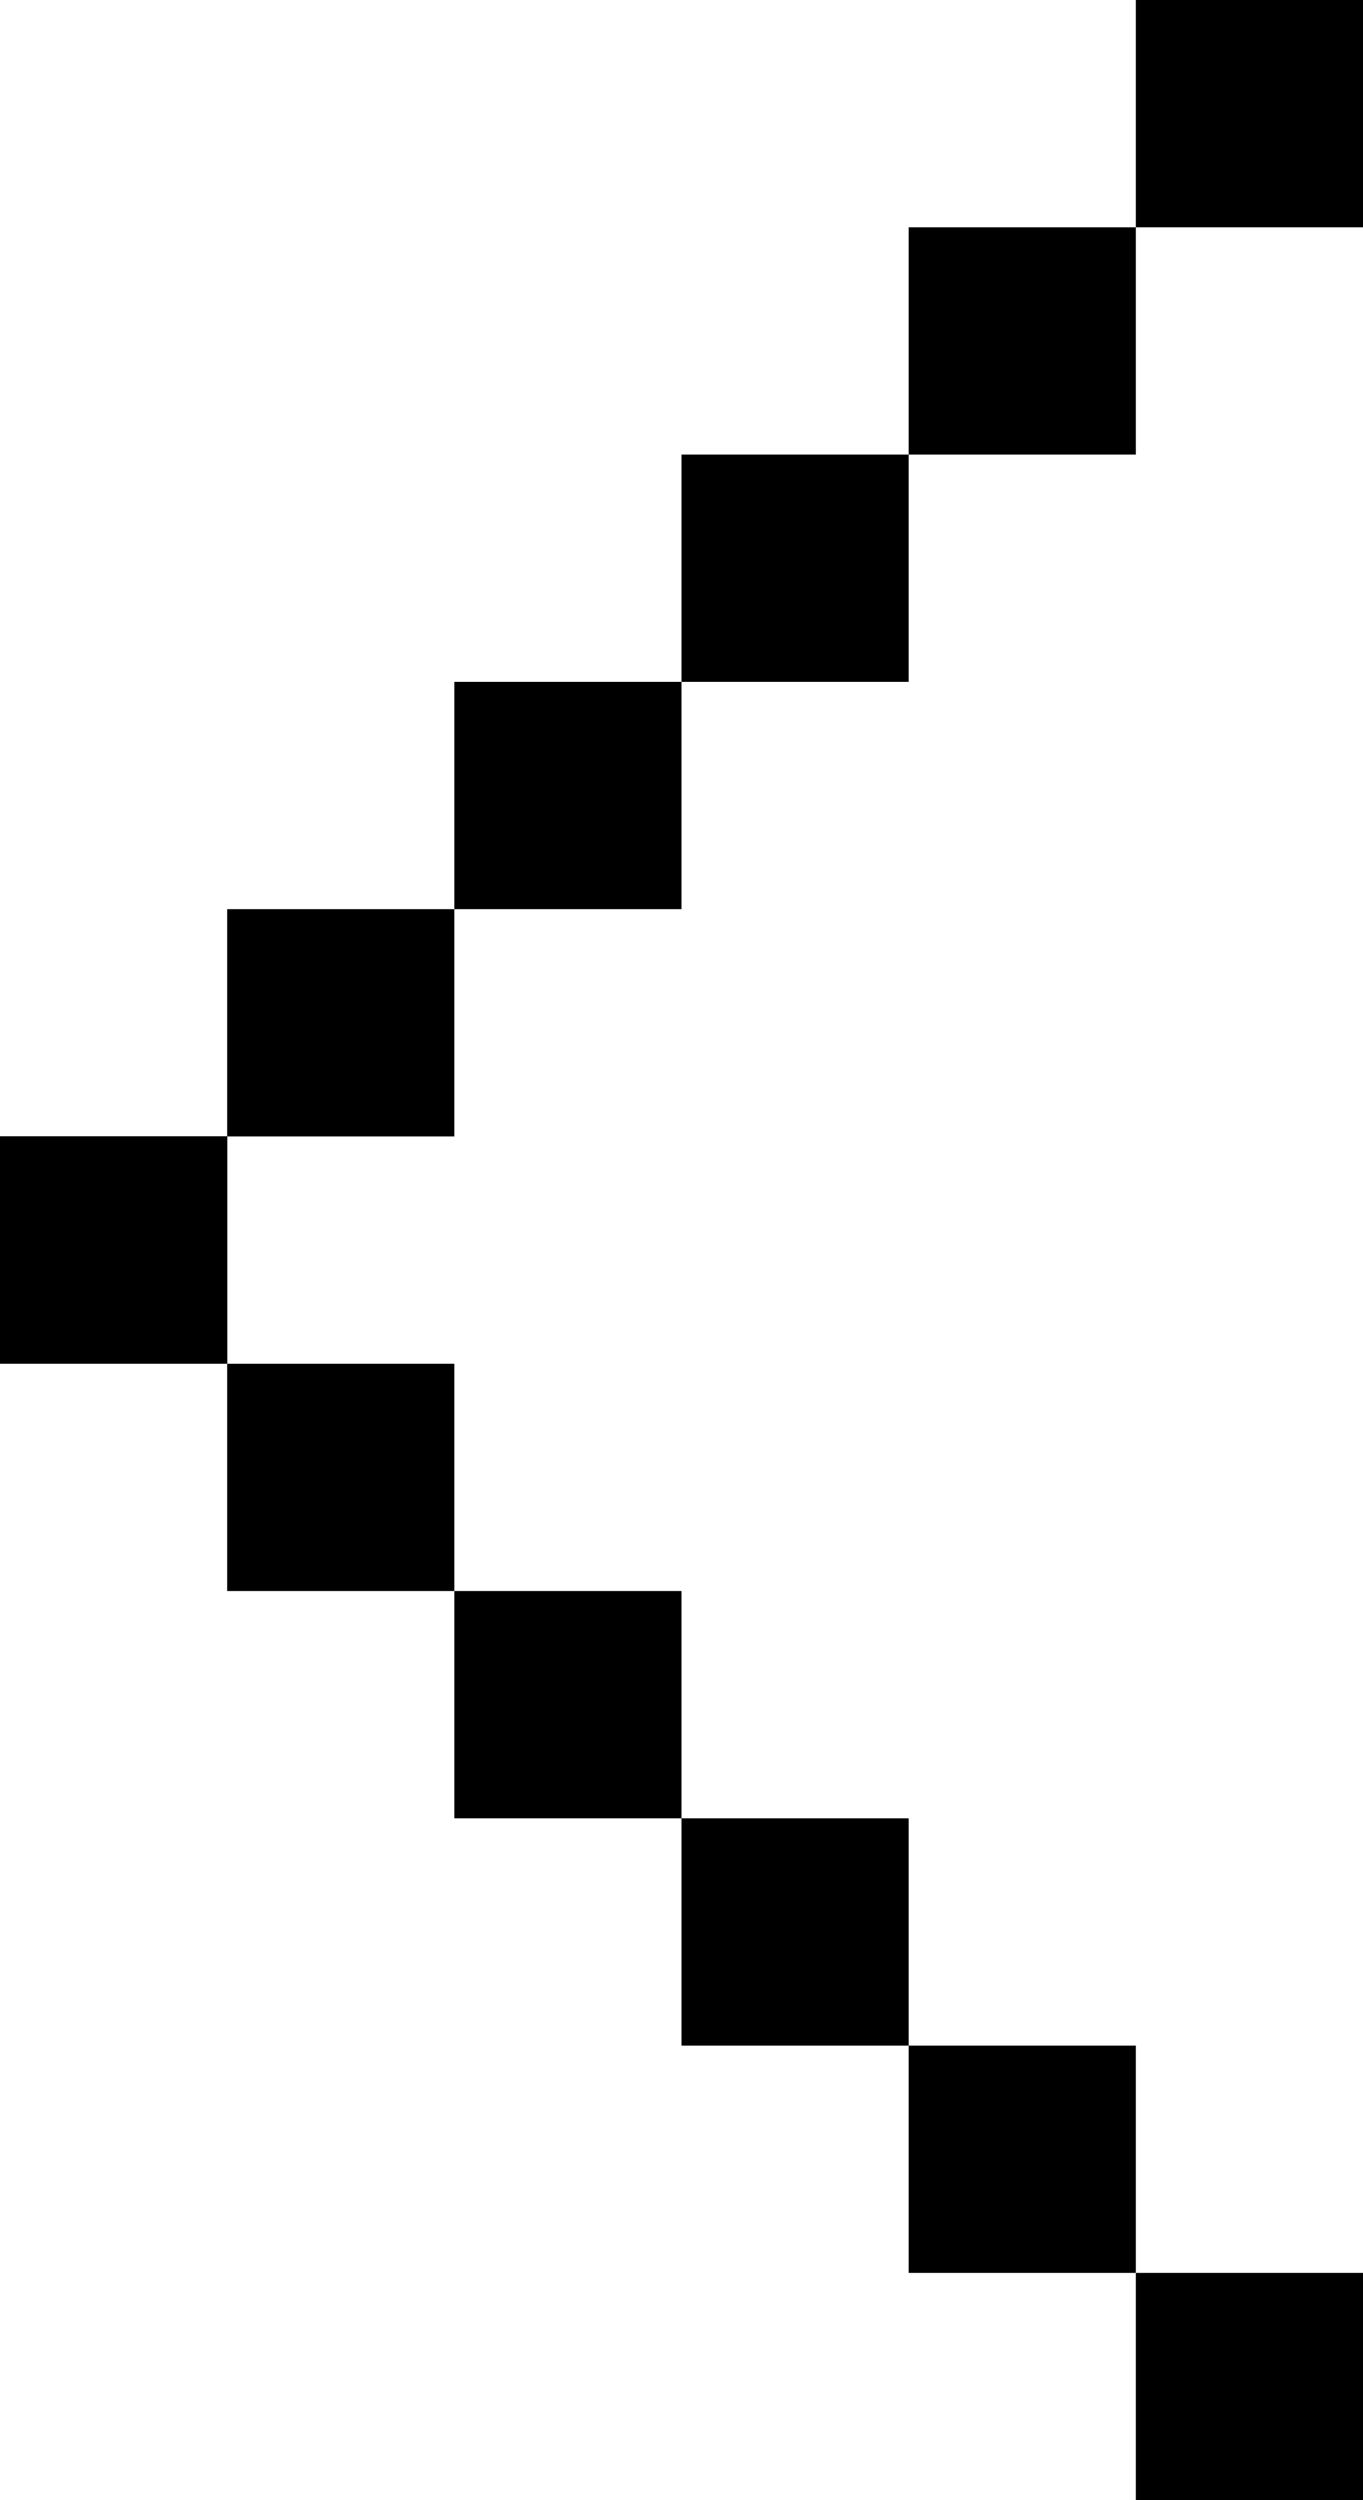
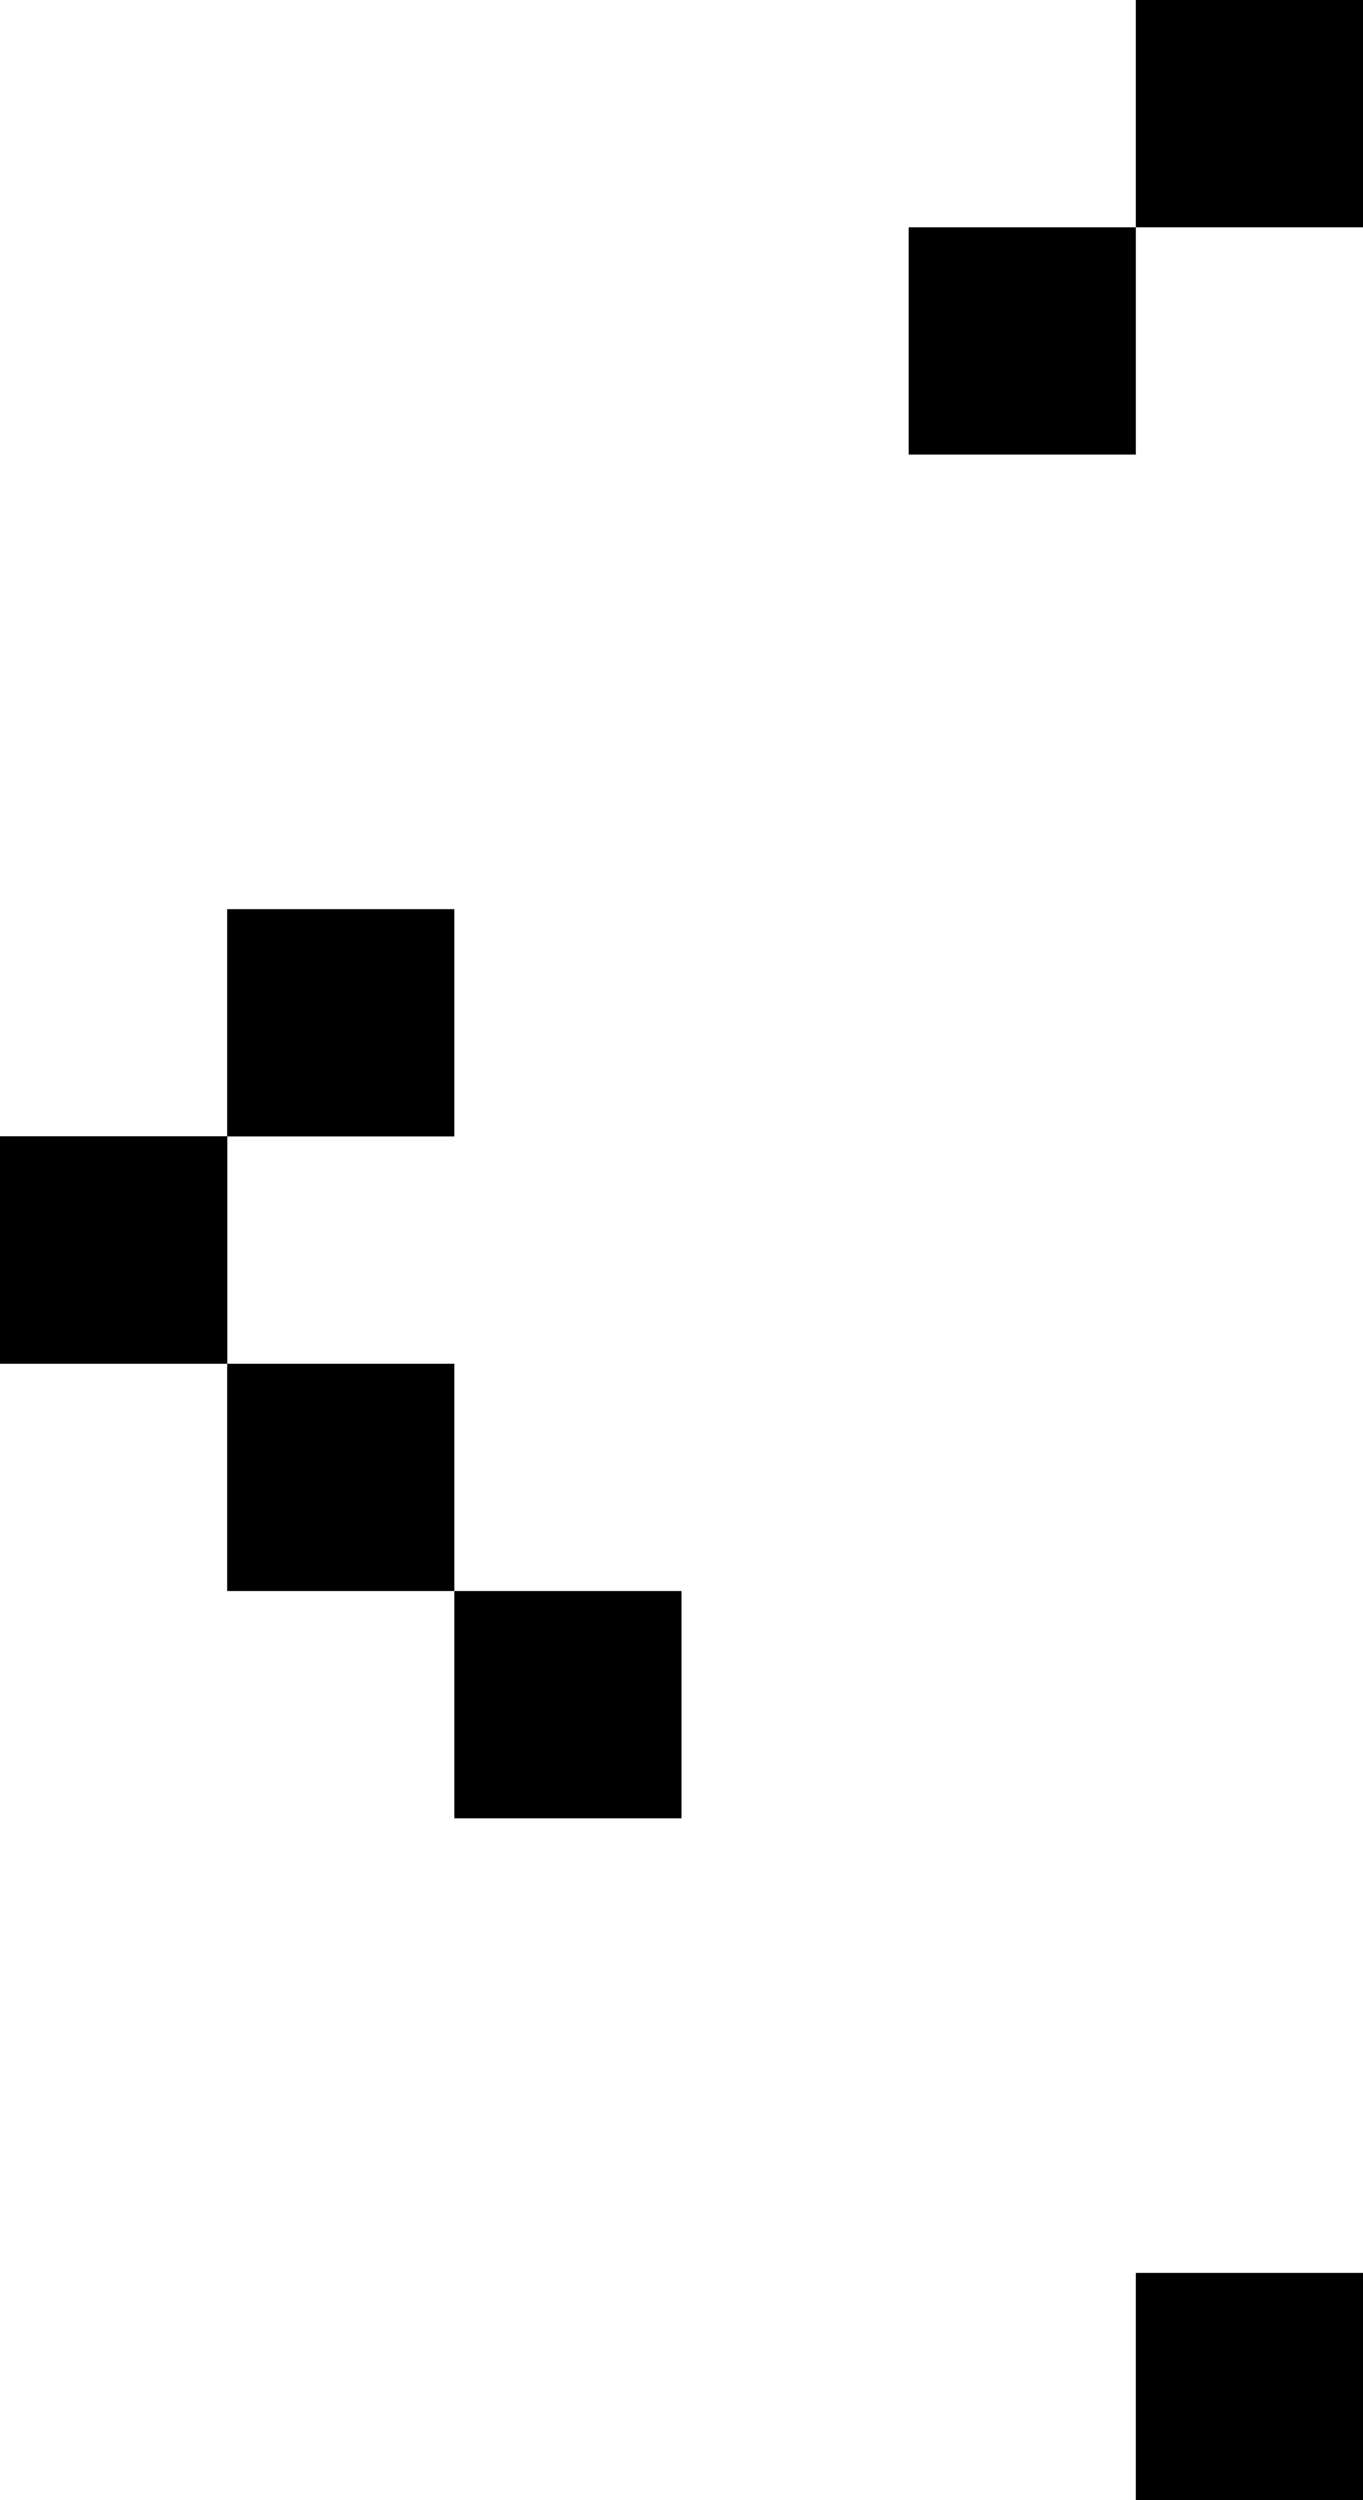
<svg xmlns="http://www.w3.org/2000/svg" version="1.1" id="Ebene_1" x="0px" y="0px" viewBox="0 0 18 33" style="enable-background:new 0 0 18 33;" xml:space="preserve">
  <title>arrow-next</title>
  <rect y="15" width="3" height="3" />
  <rect y="15" width="3" height="3" />
  <rect x="3" y="18" width="3" height="3" />
  <rect x="6" y="21" width="3" height="3" />
-   <rect x="9" y="24" width="3" height="3" />
-   <rect x="12" y="27" width="3" height="3" />
  <rect x="15" y="30" width="3" height="3" />
  <rect y="15" width="3" height="3" />
  <rect x="3" y="12" width="3" height="3" />
-   <rect x="6" y="9" width="3" height="3" />
-   <rect x="9" y="6" width="3" height="3" />
  <rect x="12" y="3" width="3" height="3" />
  <rect x="15" y="0" width="3" height="3" />
</svg>